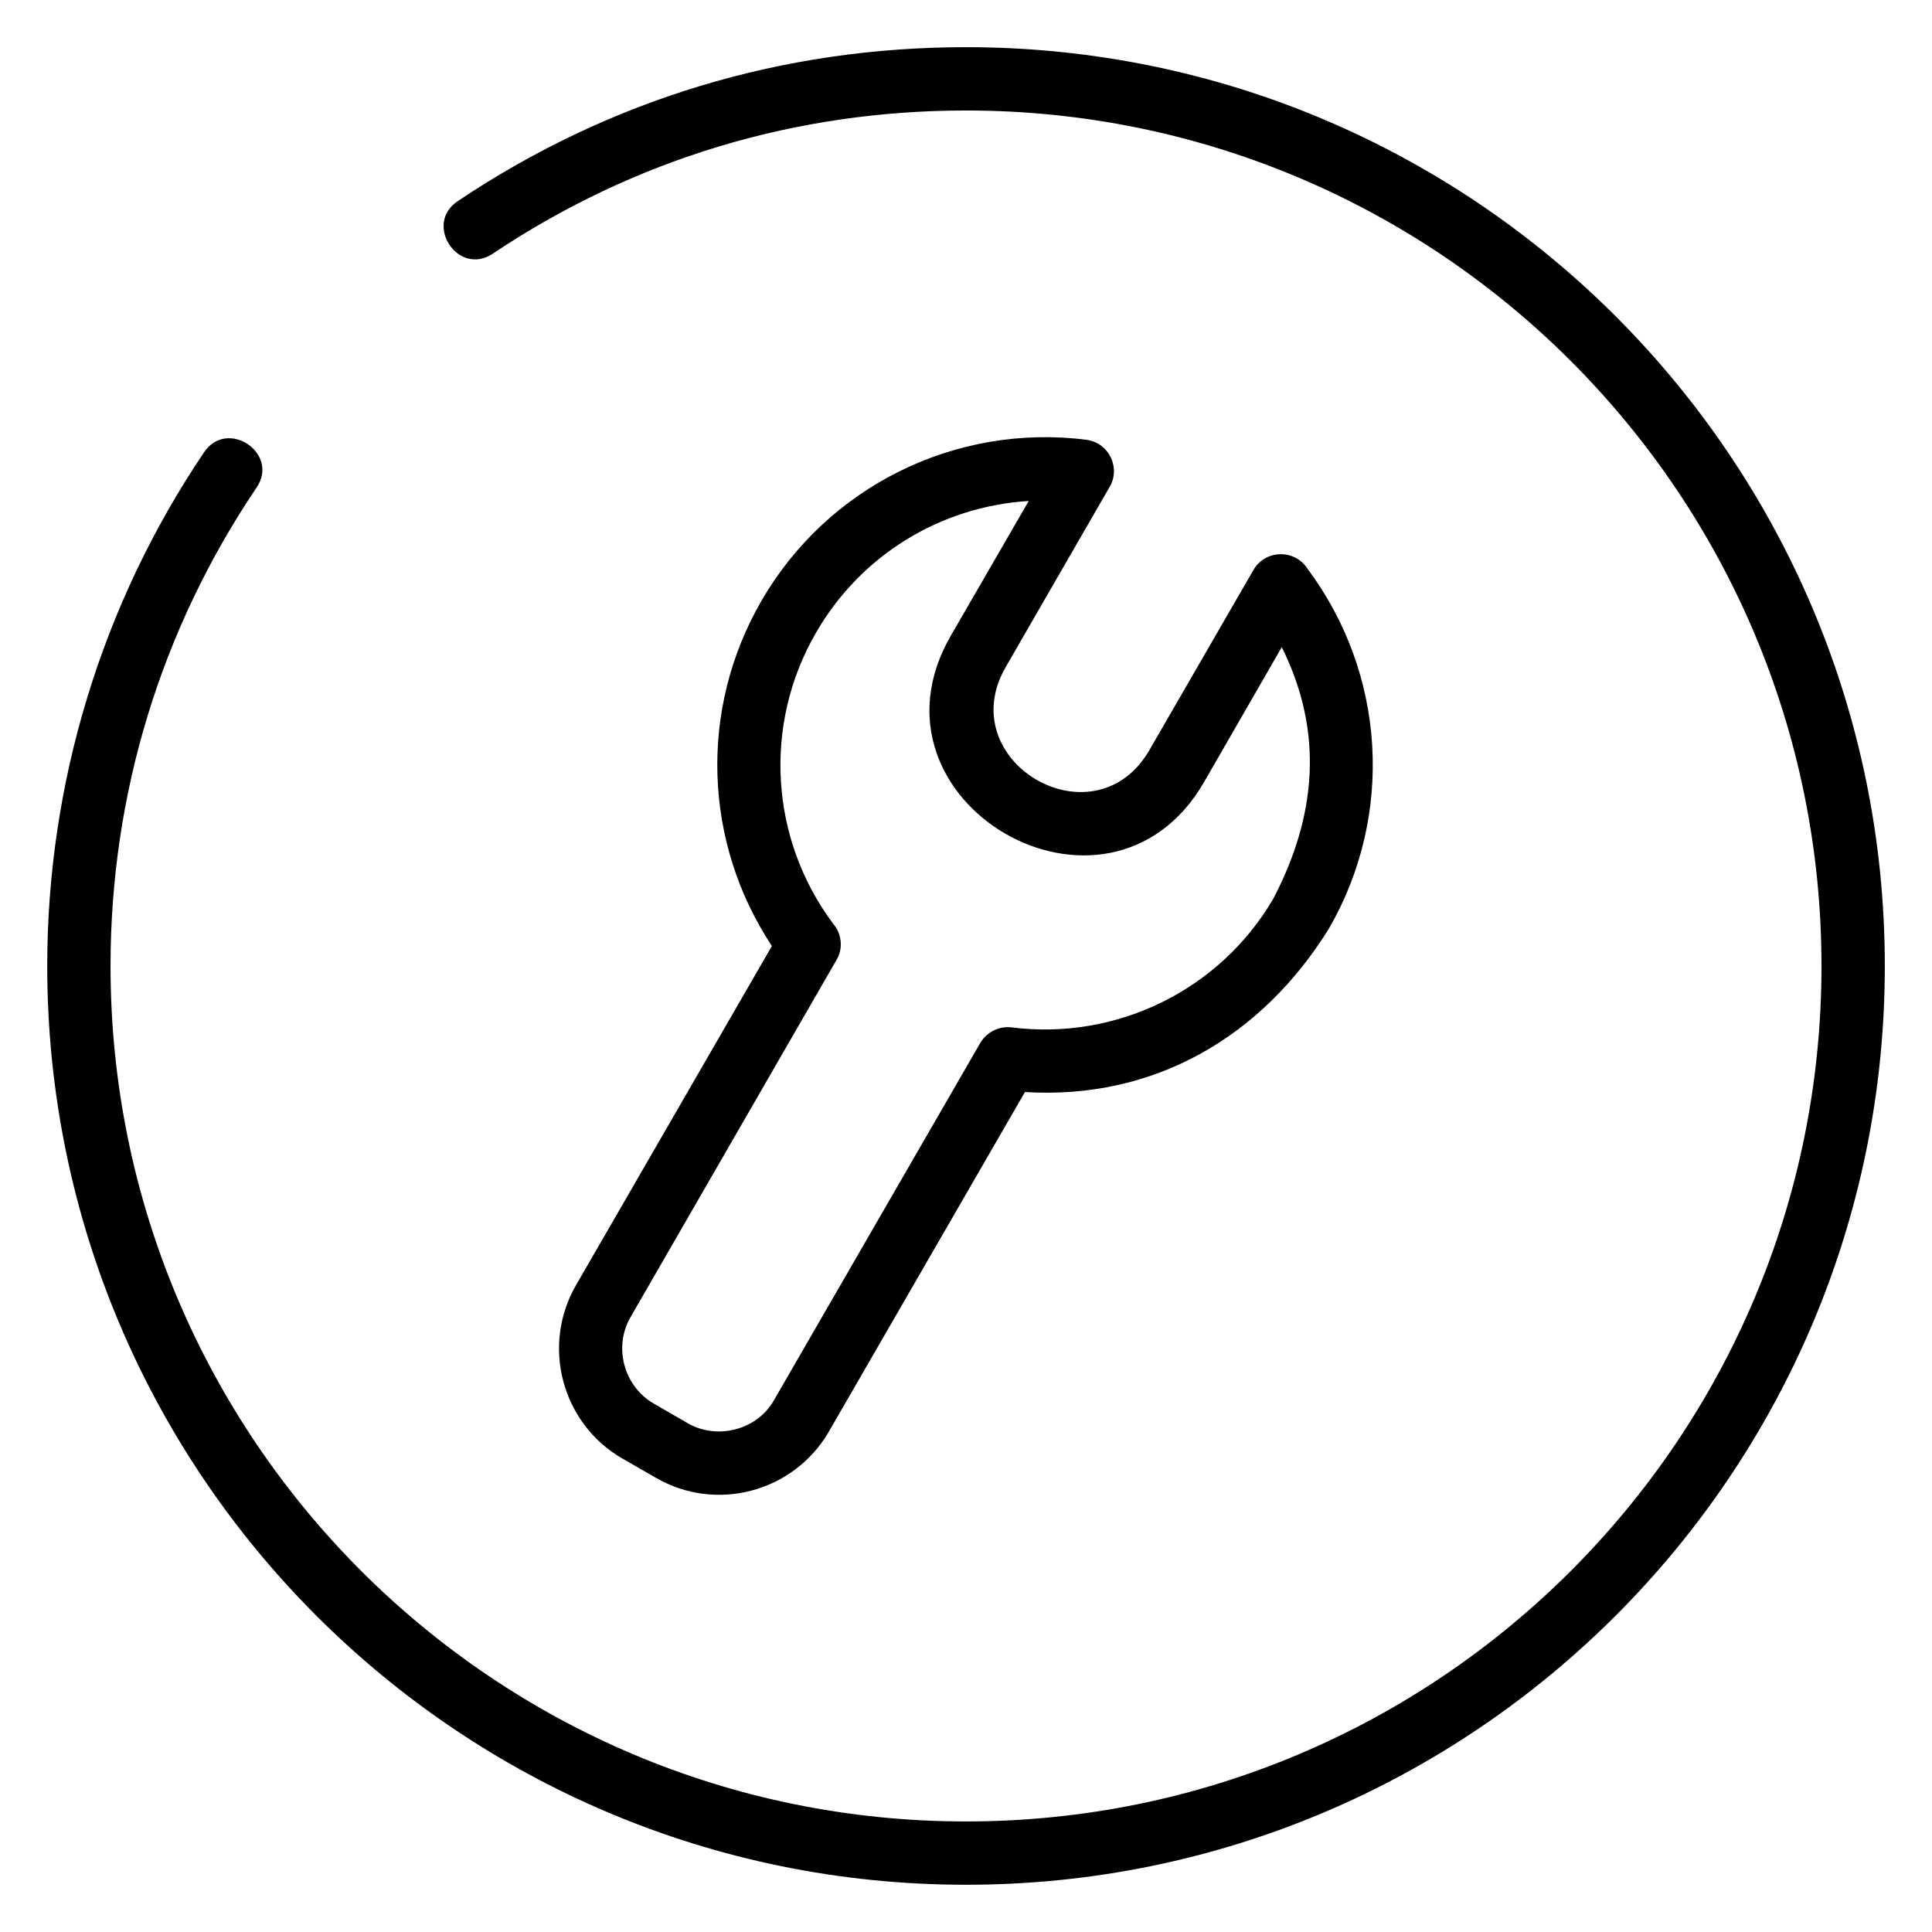
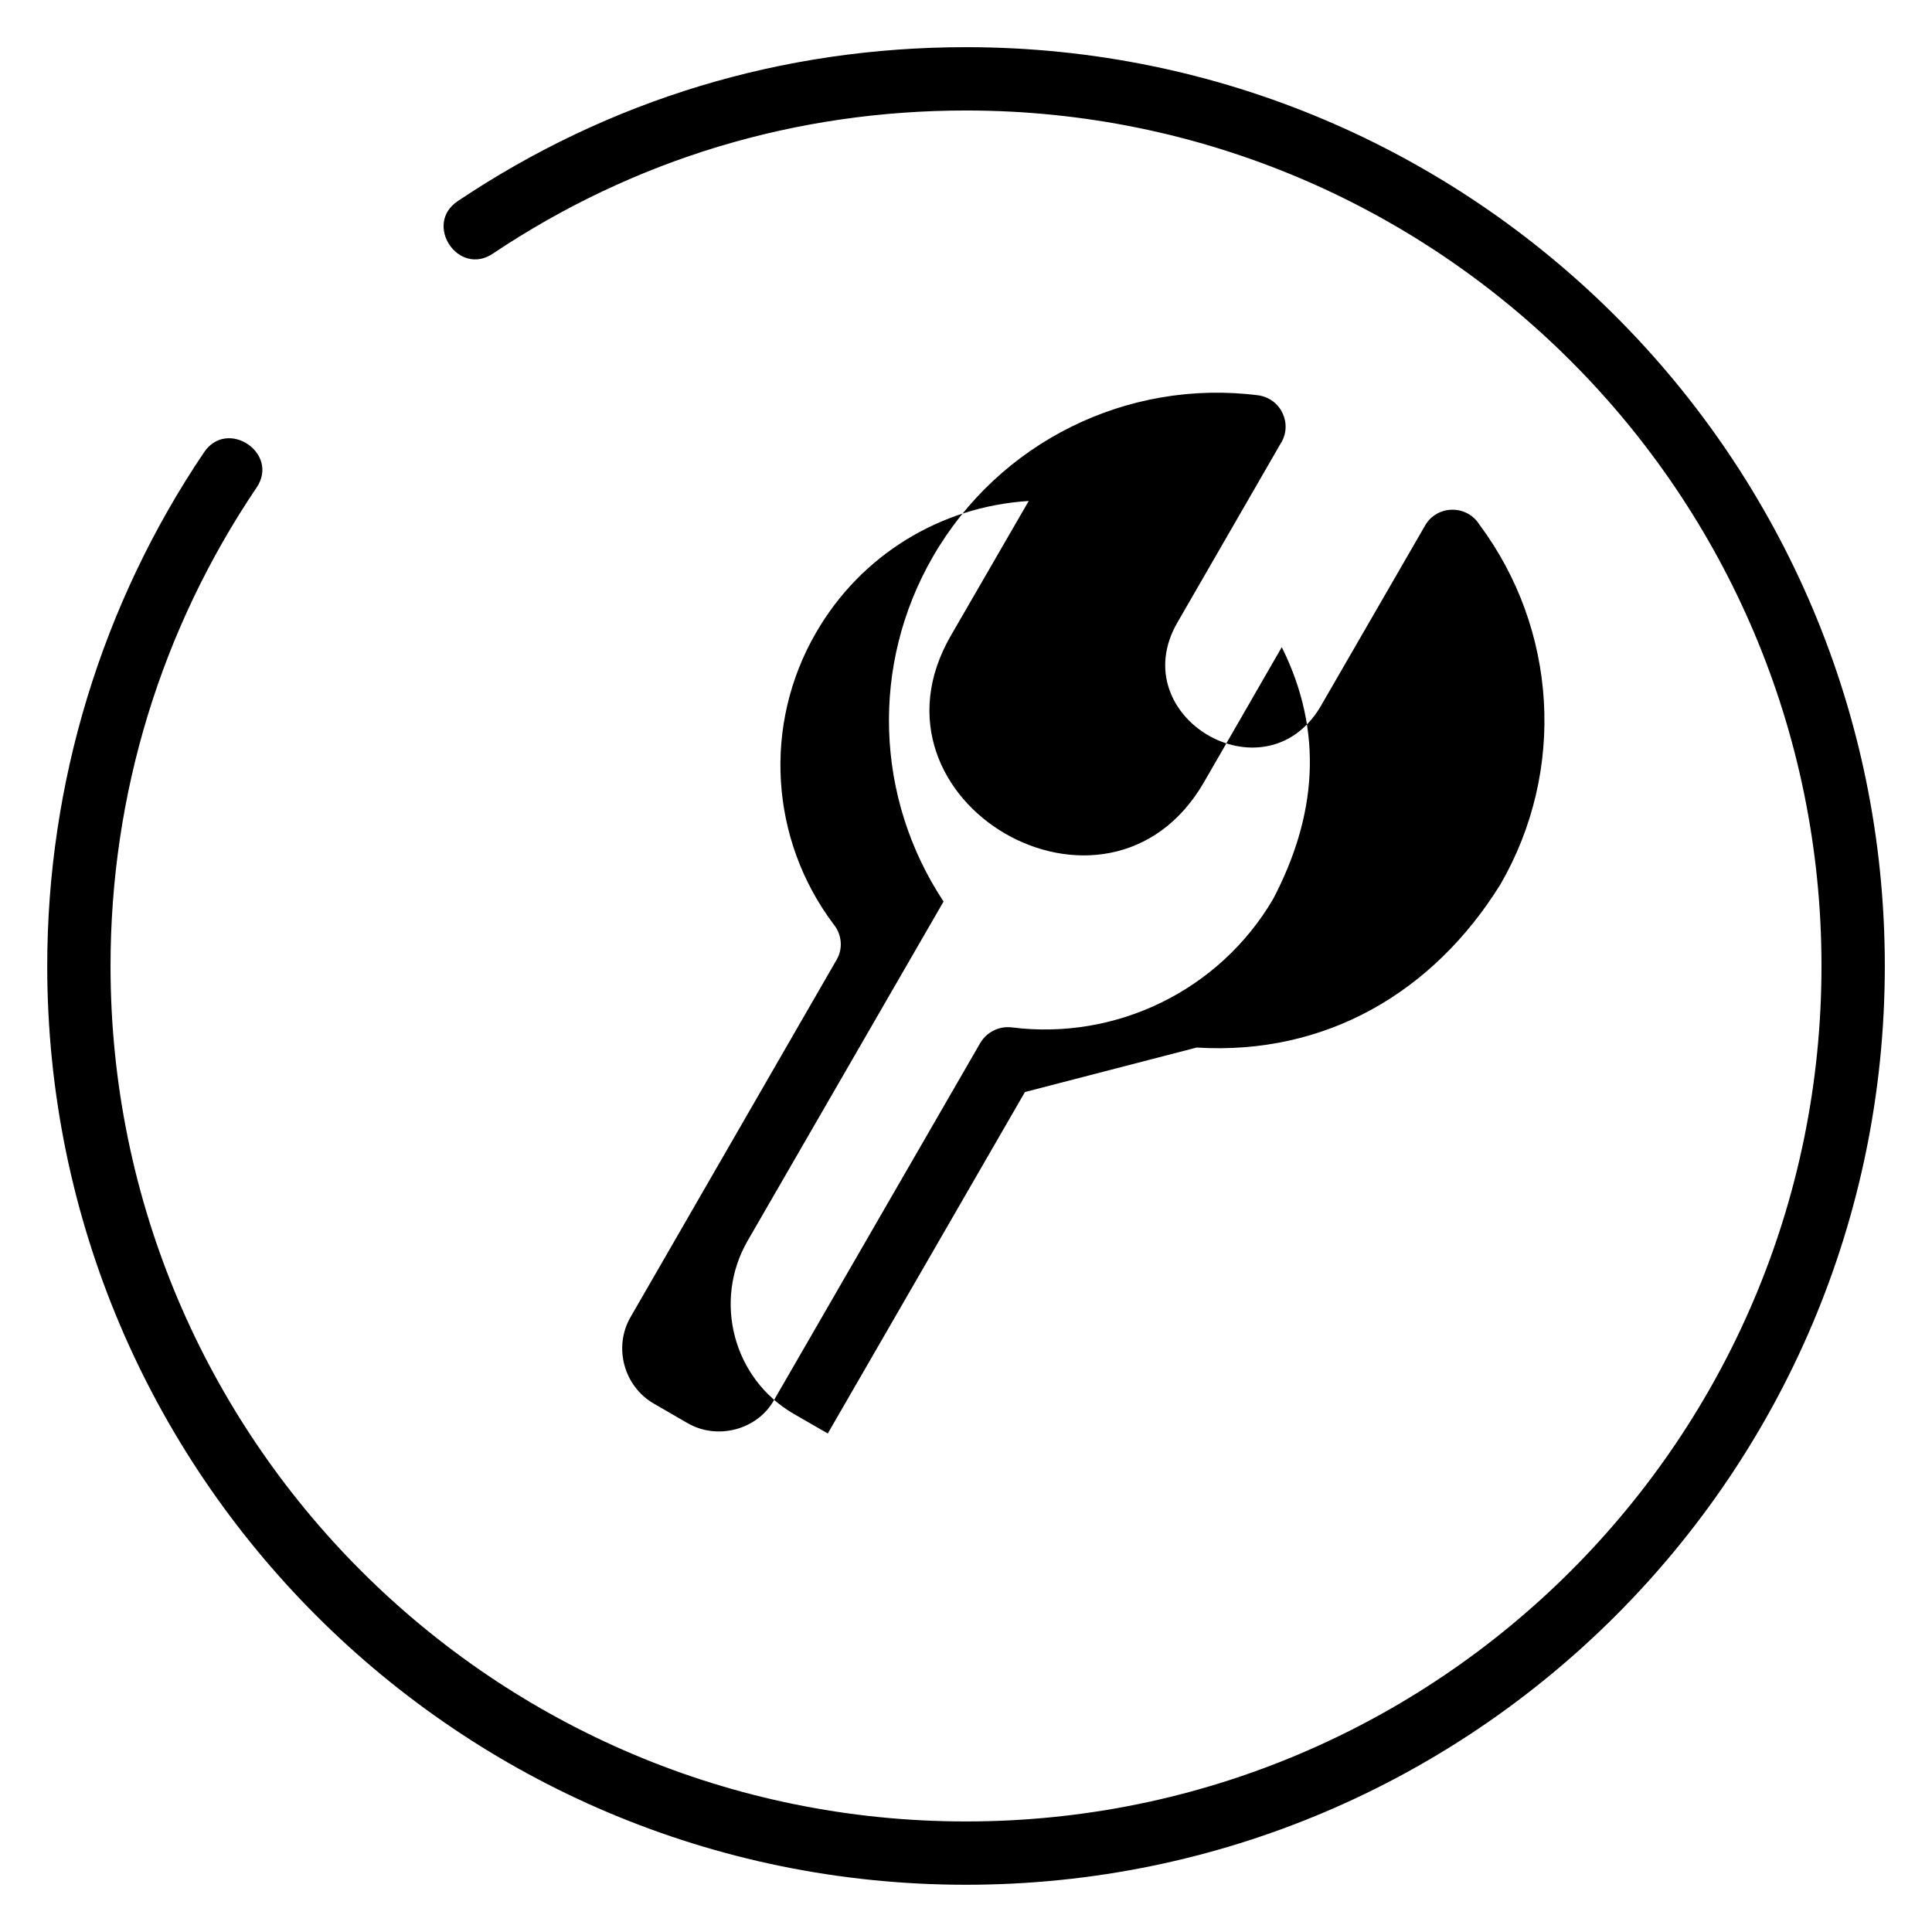
<svg xmlns="http://www.w3.org/2000/svg" fill="#000000" width="800px" height="800px" version="1.1" viewBox="144 144 512 512">
-   <path d="m415.62 433.4-52.246 90.484c-9.422 15.617-29.676 20.906-45.492 11.789l-9.02-5.188c-15.973-9.27-21.461-29.824-12.242-45.848l51.941-89.93c-18.188-27.508-19.348-62.773-2.82-91.391 17.48-30.328 51.438-47.156 86.152-42.773 6.144 0.805 9.27 7.707 5.996 12.797l-27.406 47.508c-14.207 24.789 22.871 46.805 37.785 22.52l27.91-48.316c3.176-5.492 10.984-5.543 14.309-0.352 20.809 27.859 23.074 65.344 5.644 95.473-17.785 28.617-46.301 45.344-80.508 43.227zm-66.453 81.566 54.613-94.566c1.664-2.82 4.887-4.535 8.312-4.133 27.809 3.527 55.168-9.875 69.324-34.059 11.438-21.867 13.504-44.133 2.266-66.703l-20.605 35.77c-25.492 44.082-92.551 5.289-67.109-38.793l20.656-35.719c-23.527 1.461-44.586 14.461-56.375 34.914-14.105 24.336-12.242 54.766 4.637 77.234 2.168 2.621 2.621 6.398 0.805 9.473l-54.562 94.617c-4.637 7.961-1.812 18.391 6.144 22.973l8.969 5.188c7.809 4.535 18.488 1.812 22.922-6.195zm-74.562-303.75c-9.117 6.144-18.438-7.758-9.32-13.906 40.305-27.004 86.203-40.809 134.72-40.809 134.46 0 243.49 109.02 243.49 243.49 0 134.46-109.02 243.49-243.49 243.49-134.52 0-243.49-109.02-243.49-243.49 0-48.465 14.461-95.977 41.562-136.13 6.144-9.117 20.102 0.25 13.906 9.371-25.391 37.633-38.691 81.367-38.691 126.76 0 125.2 101.52 226.71 226.71 226.71s226.71-101.52 226.71-226.71-101.52-226.71-226.71-226.71c-45.09 0-87.914 12.848-125.4 37.938z" />
+   <path d="m415.62 433.4-52.246 90.484l-9.02-5.188c-15.973-9.27-21.461-29.824-12.242-45.848l51.941-89.93c-18.188-27.508-19.348-62.773-2.82-91.391 17.48-30.328 51.438-47.156 86.152-42.773 6.144 0.805 9.27 7.707 5.996 12.797l-27.406 47.508c-14.207 24.789 22.871 46.805 37.785 22.52l27.91-48.316c3.176-5.492 10.984-5.543 14.309-0.352 20.809 27.859 23.074 65.344 5.644 95.473-17.785 28.617-46.301 45.344-80.508 43.227zm-66.453 81.566 54.613-94.566c1.664-2.82 4.887-4.535 8.312-4.133 27.809 3.527 55.168-9.875 69.324-34.059 11.438-21.867 13.504-44.133 2.266-66.703l-20.605 35.77c-25.492 44.082-92.551 5.289-67.109-38.793l20.656-35.719c-23.527 1.461-44.586 14.461-56.375 34.914-14.105 24.336-12.242 54.766 4.637 77.234 2.168 2.621 2.621 6.398 0.805 9.473l-54.562 94.617c-4.637 7.961-1.812 18.391 6.144 22.973l8.969 5.188c7.809 4.535 18.488 1.812 22.922-6.195zm-74.562-303.75c-9.117 6.144-18.438-7.758-9.32-13.906 40.305-27.004 86.203-40.809 134.72-40.809 134.46 0 243.49 109.02 243.49 243.49 0 134.46-109.02 243.49-243.49 243.49-134.52 0-243.49-109.02-243.49-243.49 0-48.465 14.461-95.977 41.562-136.13 6.144-9.117 20.102 0.25 13.906 9.371-25.391 37.633-38.691 81.367-38.691 126.76 0 125.2 101.52 226.71 226.71 226.71s226.71-101.52 226.71-226.71-101.52-226.71-226.71-226.71c-45.09 0-87.914 12.848-125.4 37.938z" />
</svg>